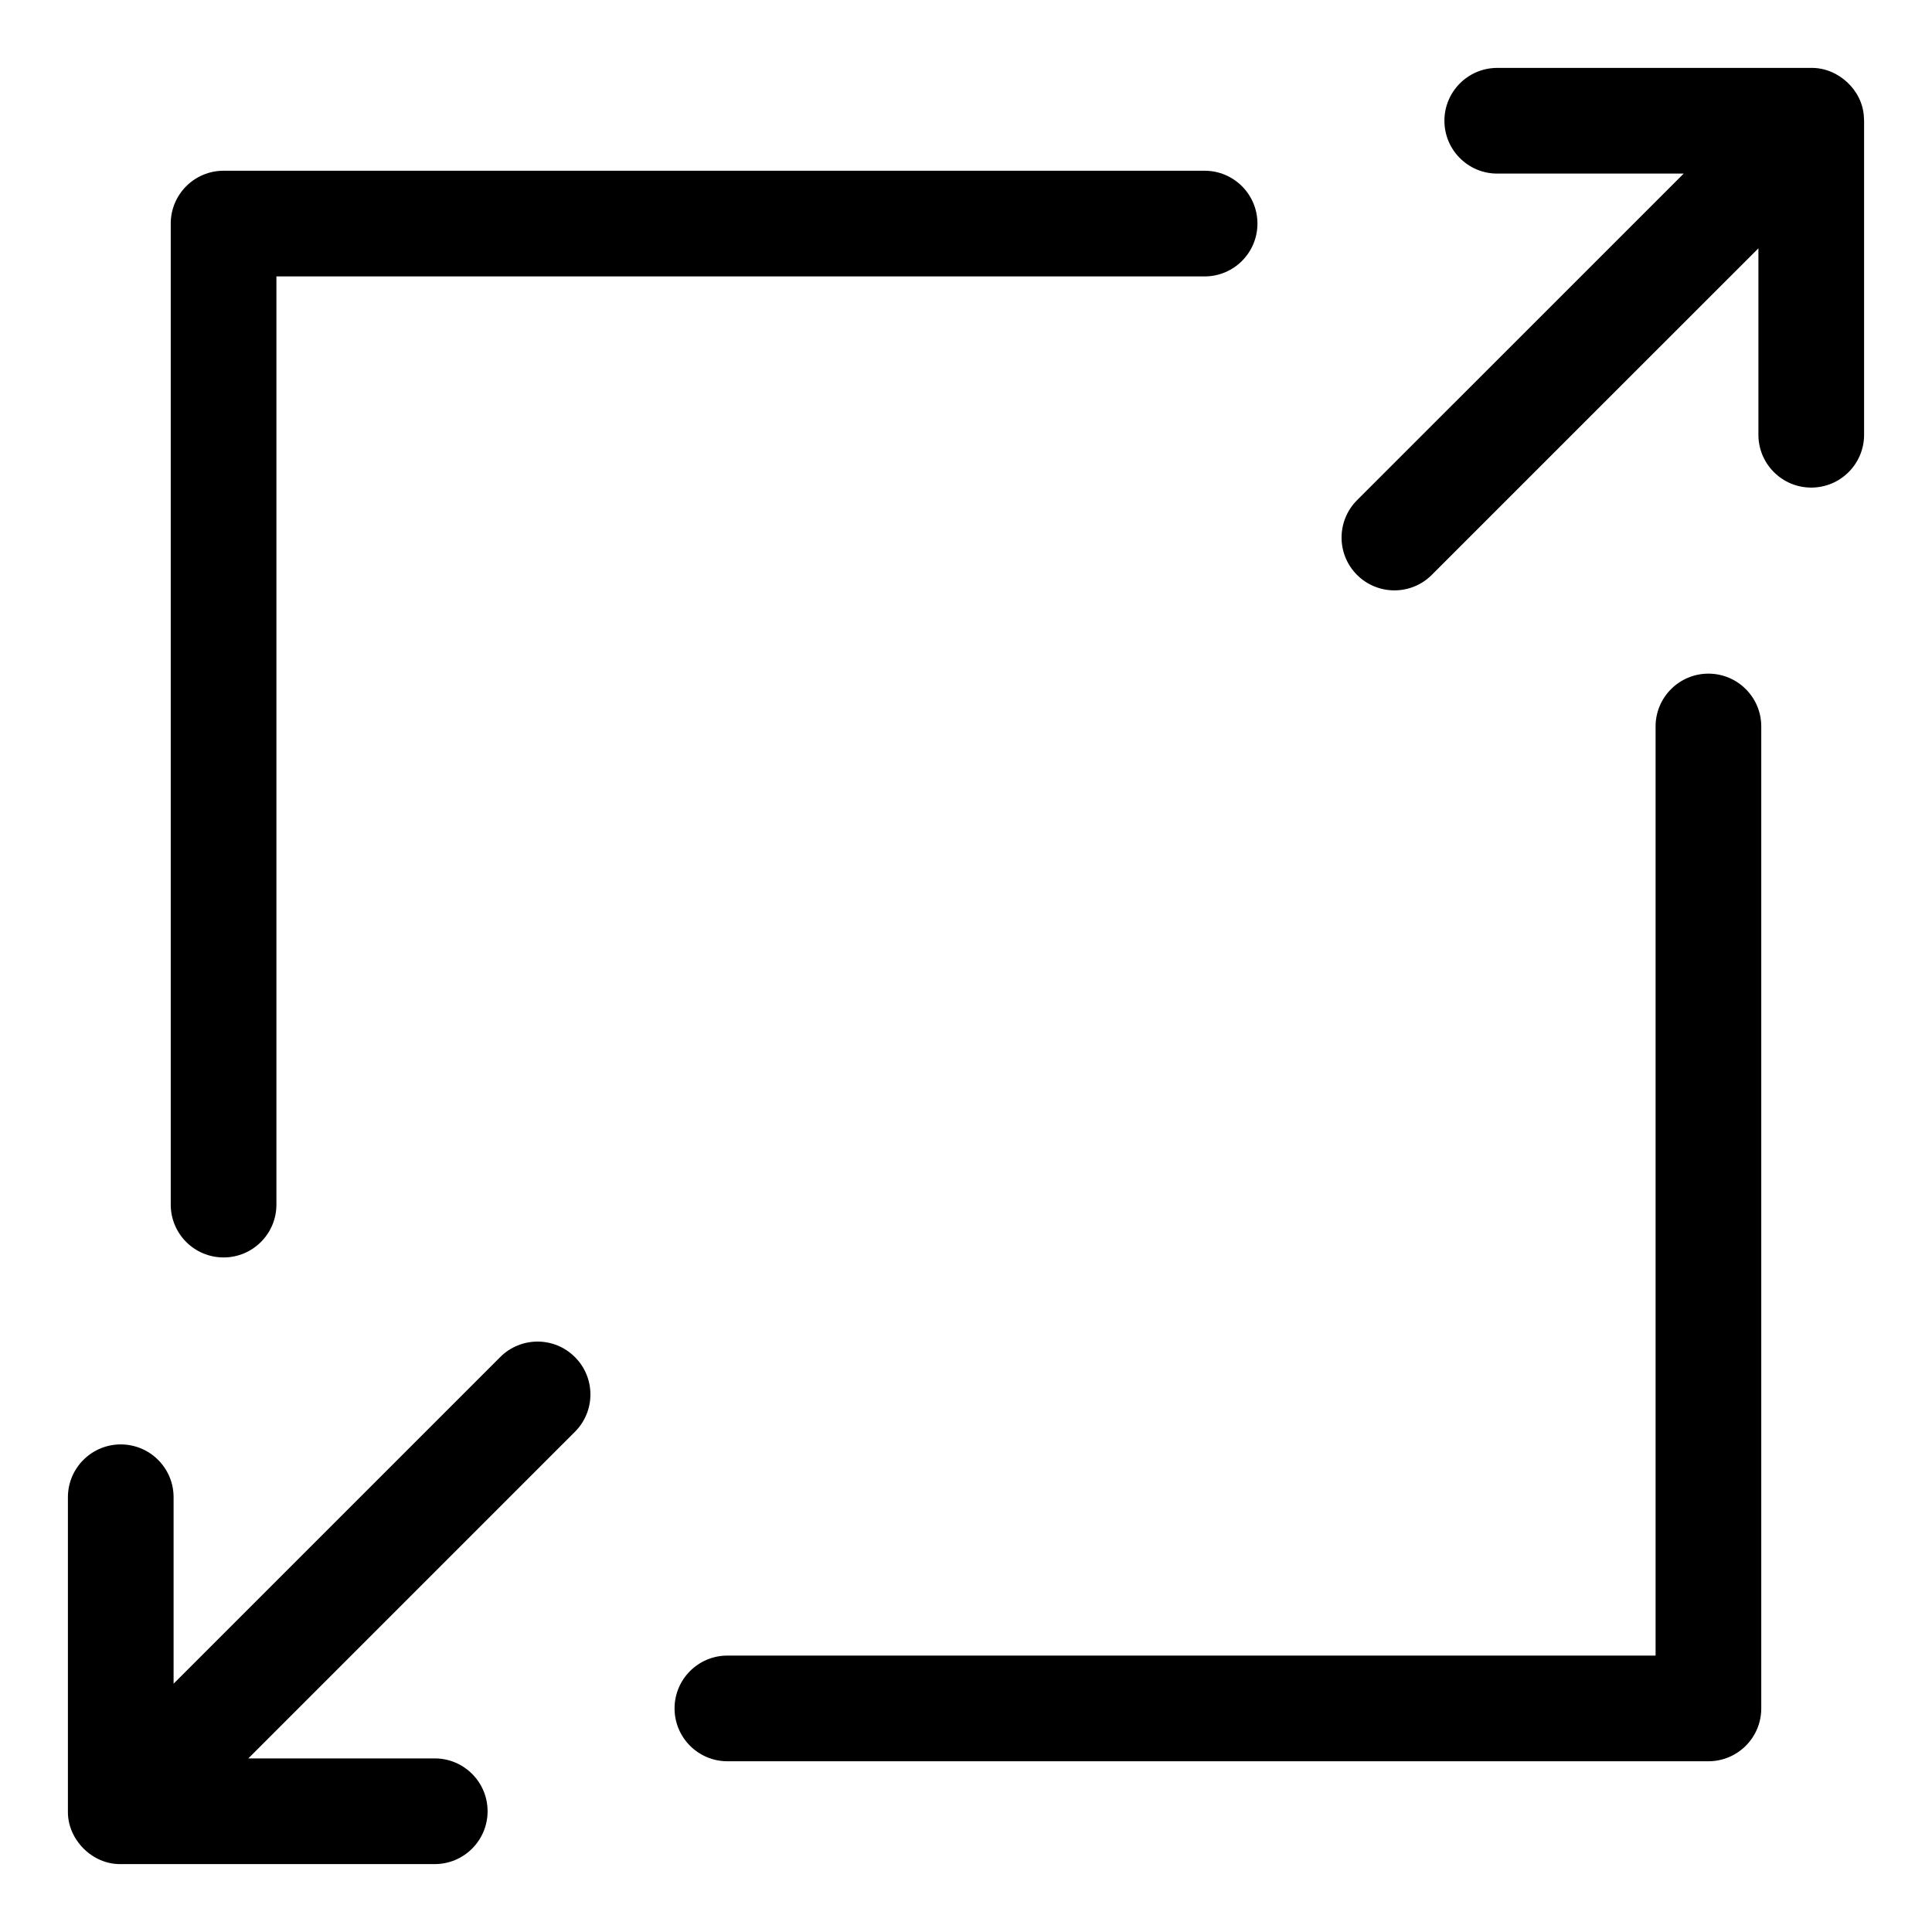
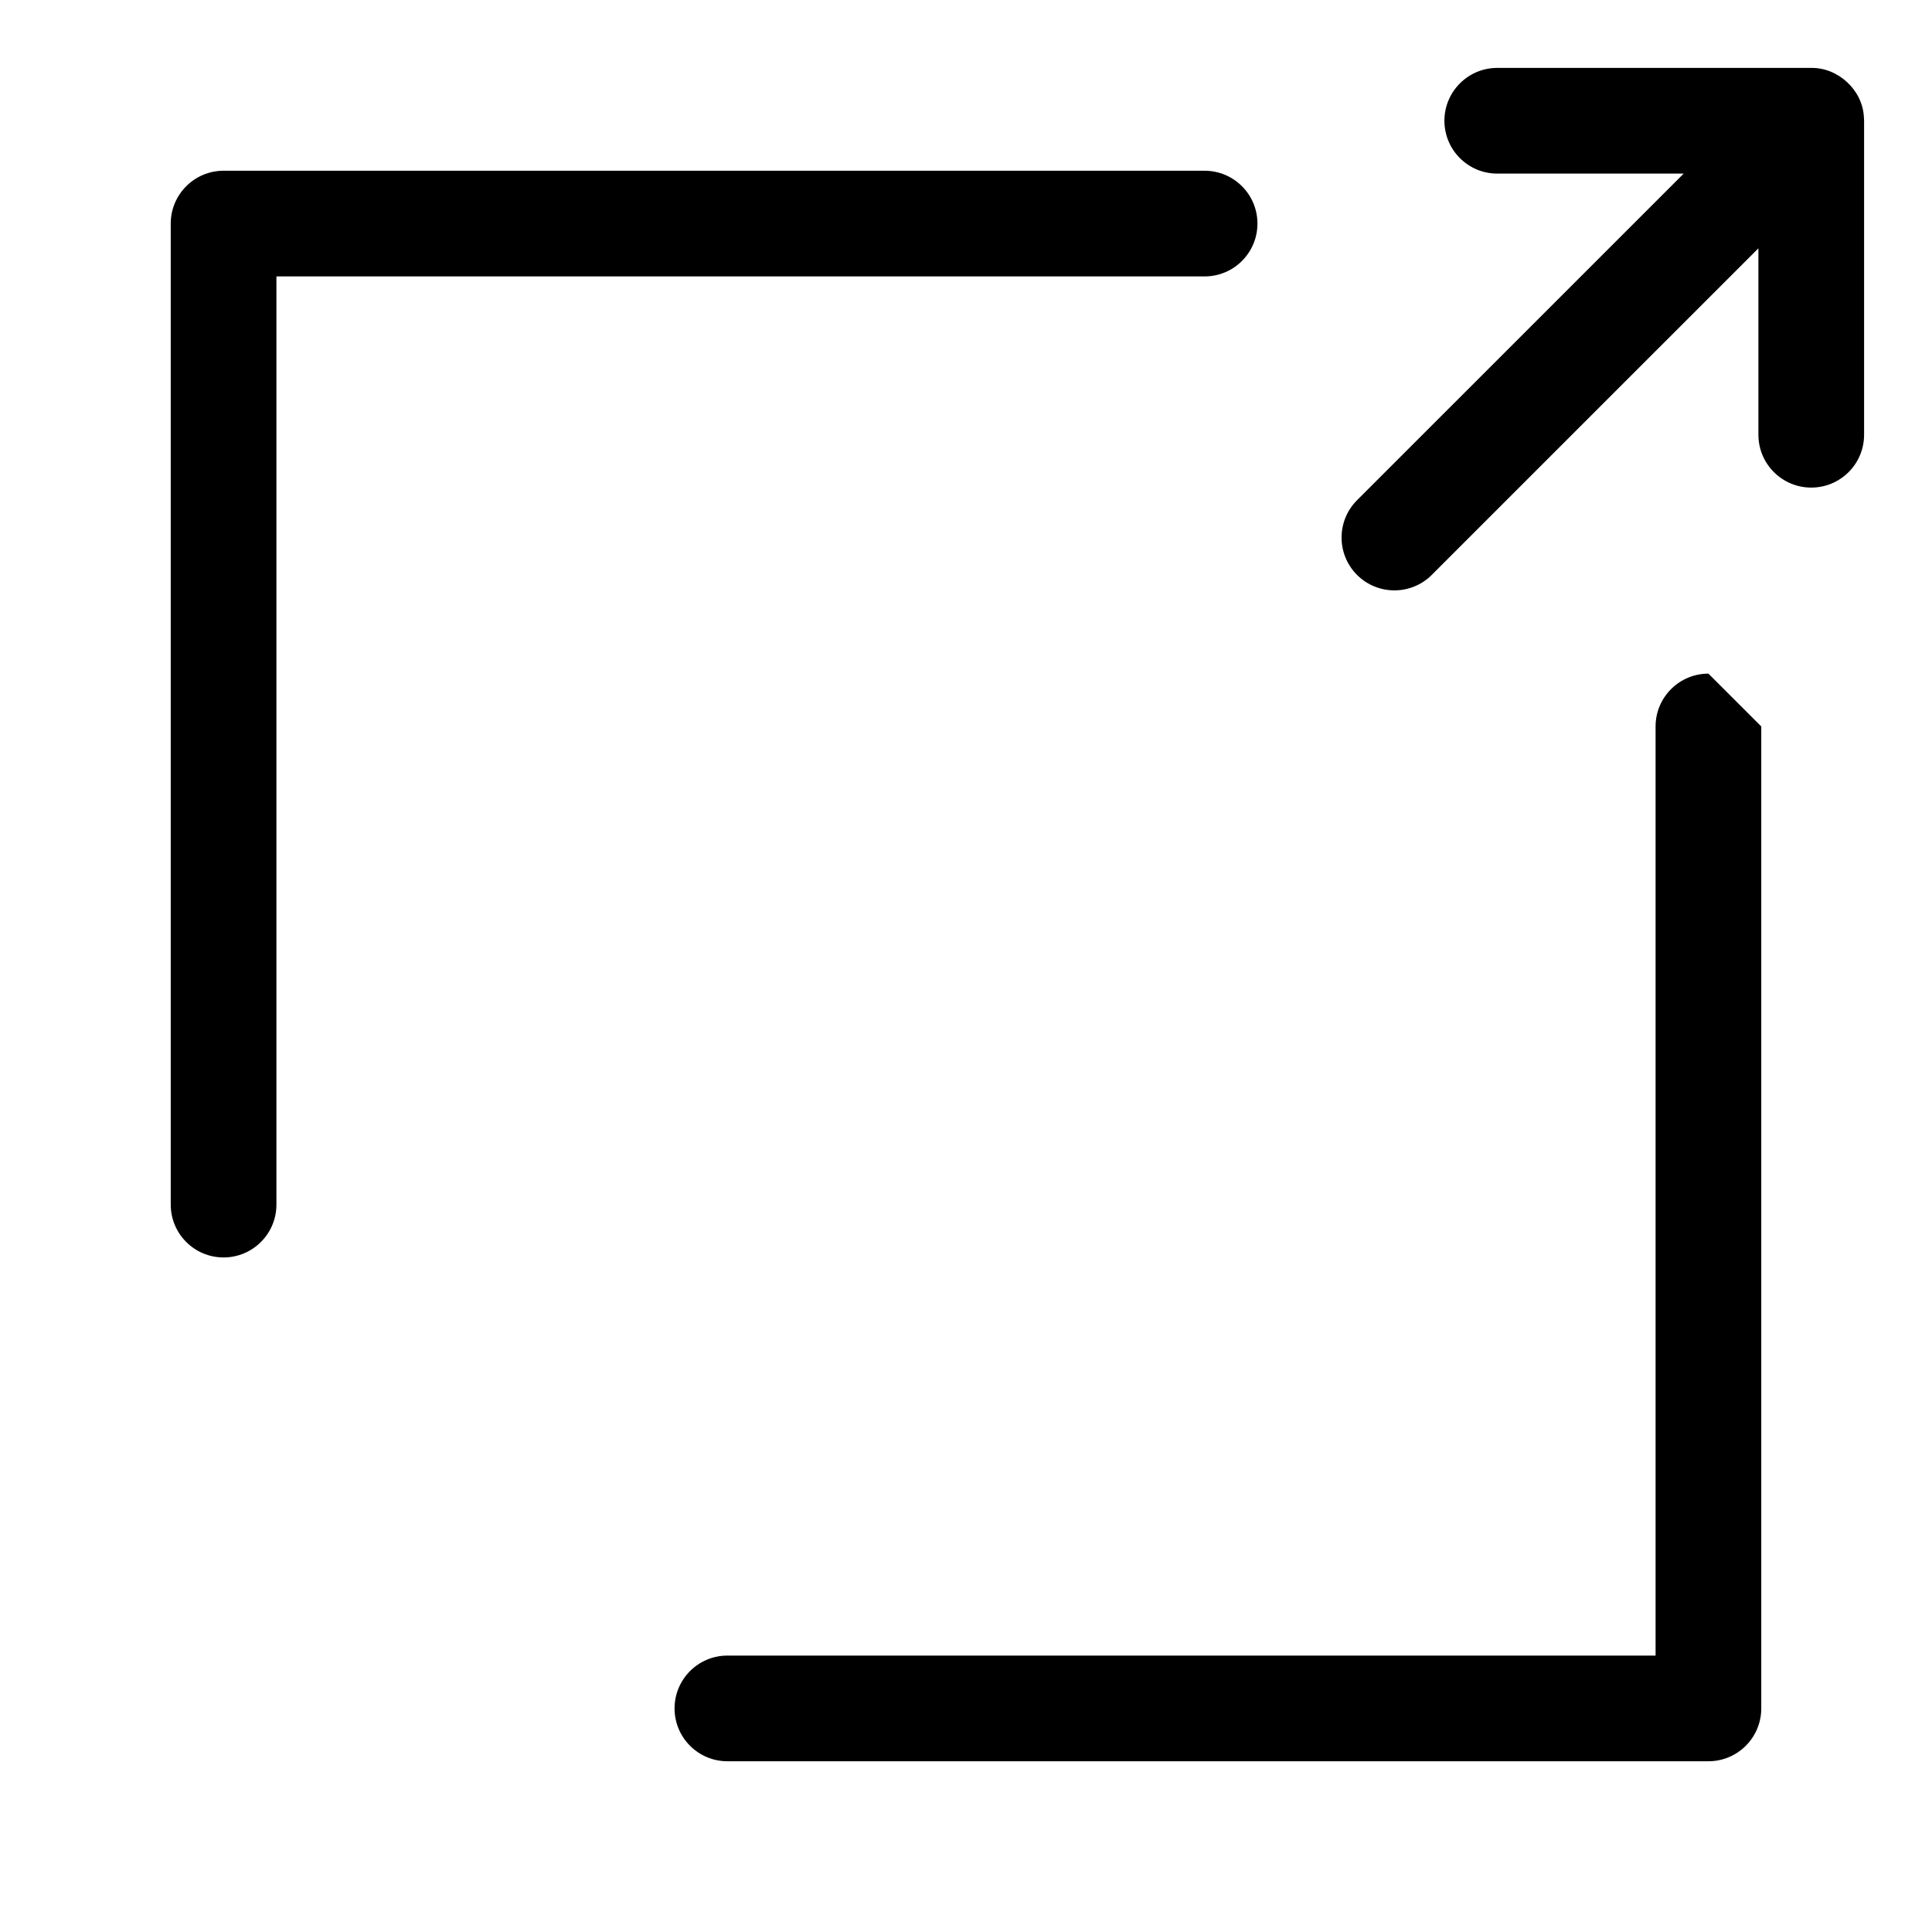
<svg xmlns="http://www.w3.org/2000/svg" width="40" height="40" viewBox="0 0 40 40" fill="none">
  <path d="M4.629 26.034C5.233 26.034 5.723 25.544 5.723 24.94V5.723H24.94C25.544 5.723 26.034 5.233 26.034 4.629C26.034 4.025 25.544 3.535 24.94 3.535H4.629C4.025 3.535 3.535 4.025 3.535 4.629V24.94C3.535 25.544 4.024 26.034 4.629 26.034Z" fill="#155FFF" style="fill:#155FFF;fill:color(display-p3 0.082 0.372 1);fill-opacity:1;" />
-   <path d="M35.371 13.947C34.767 13.947 34.277 14.437 34.277 15.04V34.277H15.06C14.456 34.277 13.966 34.767 13.966 35.371C13.966 35.975 14.456 36.465 15.06 36.465H35.371C35.975 36.465 36.465 35.975 36.465 35.371V15.04C36.465 14.437 35.975 13.947 35.371 13.947Z" fill="#155FFF" style="fill:#155FFF;fill:color(display-p3 0.082 0.372 1);fill-opacity:1;" />
+   <path d="M35.371 13.947C34.767 13.947 34.277 14.437 34.277 15.04V34.277H15.06C14.456 34.277 13.966 34.767 13.966 35.371C13.966 35.975 14.456 36.465 15.06 36.465H35.371C35.975 36.465 36.465 35.975 36.465 35.371V15.04Z" fill="#155FFF" style="fill:#155FFF;fill:color(display-p3 0.082 0.372 1);fill-opacity:1;" />
  <path d="M38.59 2.426C38.565 1.867 38.058 1.397 37.499 1.406H30.998C30.395 1.406 29.905 1.896 29.905 2.5C29.905 3.104 30.395 3.594 30.998 3.594H34.859L28.096 10.356C27.669 10.784 27.669 11.476 28.096 11.903C28.309 12.116 28.59 12.223 28.87 12.223C29.149 12.223 29.43 12.116 29.643 11.903L36.406 5.141V9.001C36.406 9.605 36.896 10.095 37.5 10.095C38.104 10.095 38.594 9.605 38.594 9.001V2.5C38.594 2.475 38.592 2.451 38.59 2.426Z" fill="#155FFF" style="fill:#155FFF;fill:color(display-p3 0.082 0.372 1);fill-opacity:1;" />
-   <path d="M10.356 28.097L3.594 34.859V30.998C3.594 30.395 3.104 29.905 2.5 29.905C1.896 29.905 1.406 30.395 1.406 30.998V37.5C1.396 38.087 1.913 38.605 2.5 38.594H9.001C9.605 38.594 10.095 38.104 10.095 37.5C10.095 36.896 9.605 36.406 9.001 36.406H5.141L11.903 29.644C12.331 29.216 12.331 28.524 11.903 28.097C11.476 27.669 10.784 27.669 10.356 28.097Z" fill="#155FFF" style="fill:#155FFF;fill:color(display-p3 0.082 0.372 1);fill-opacity:1;" />
</svg>